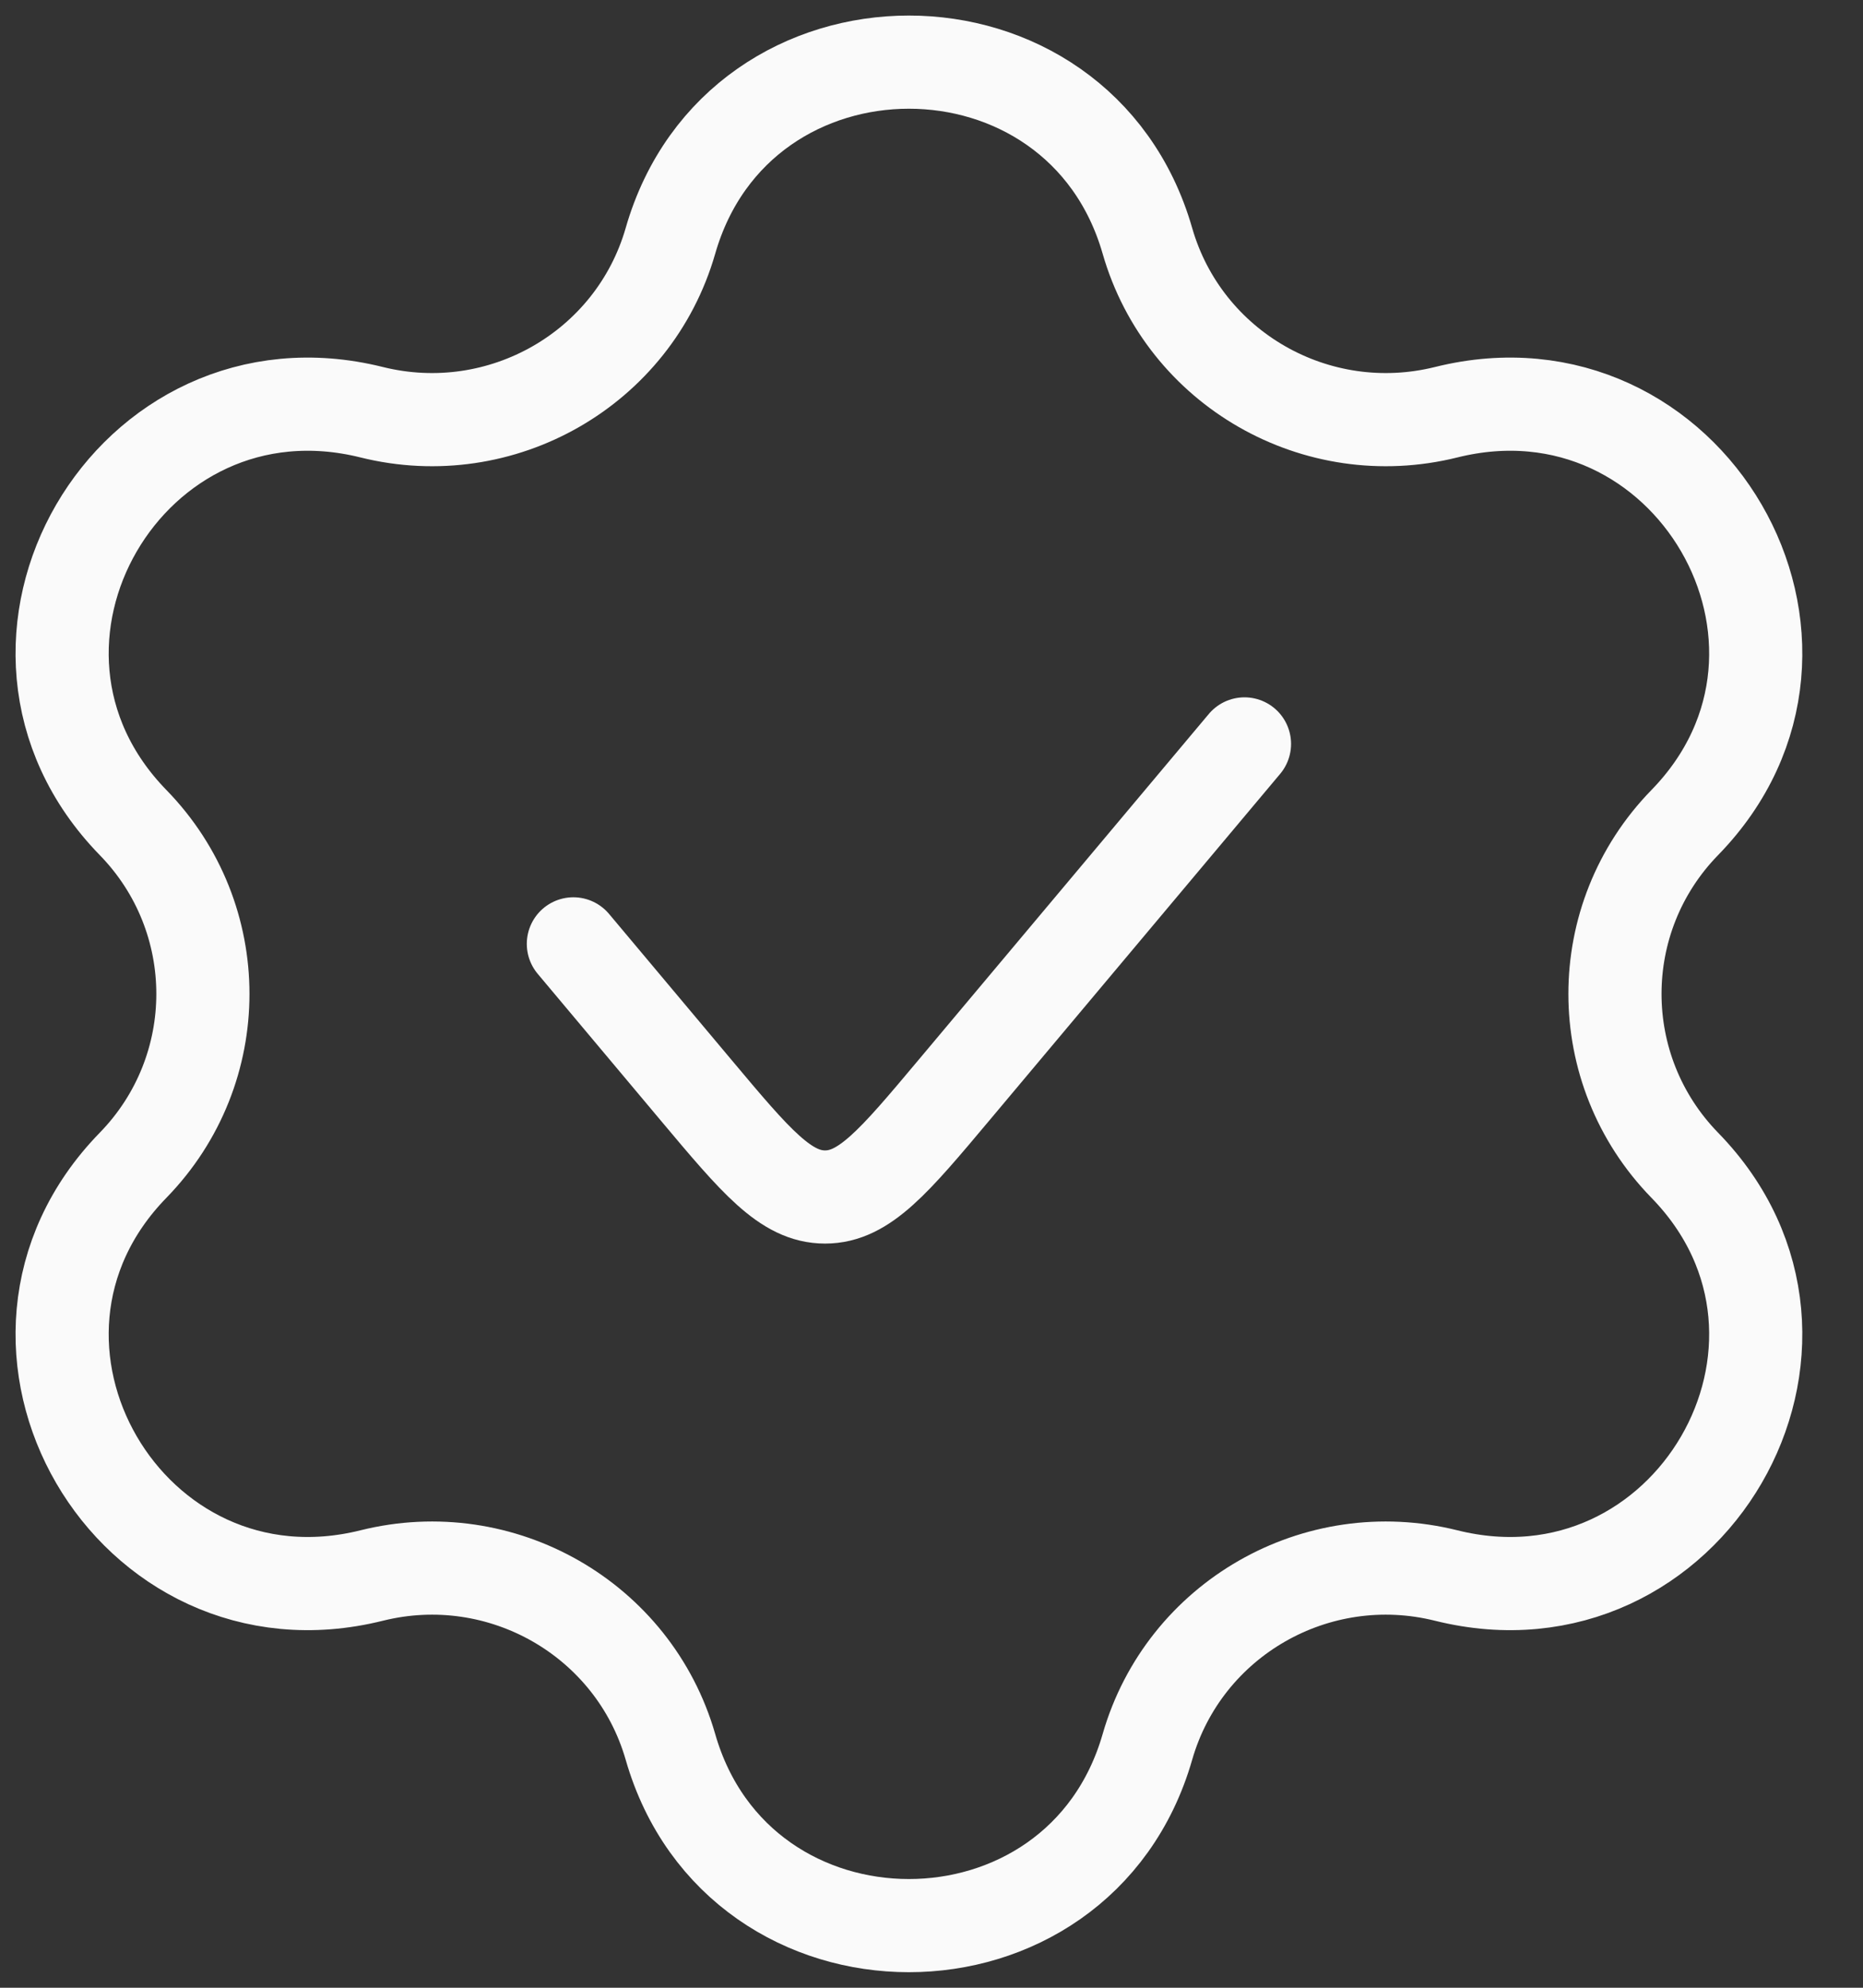
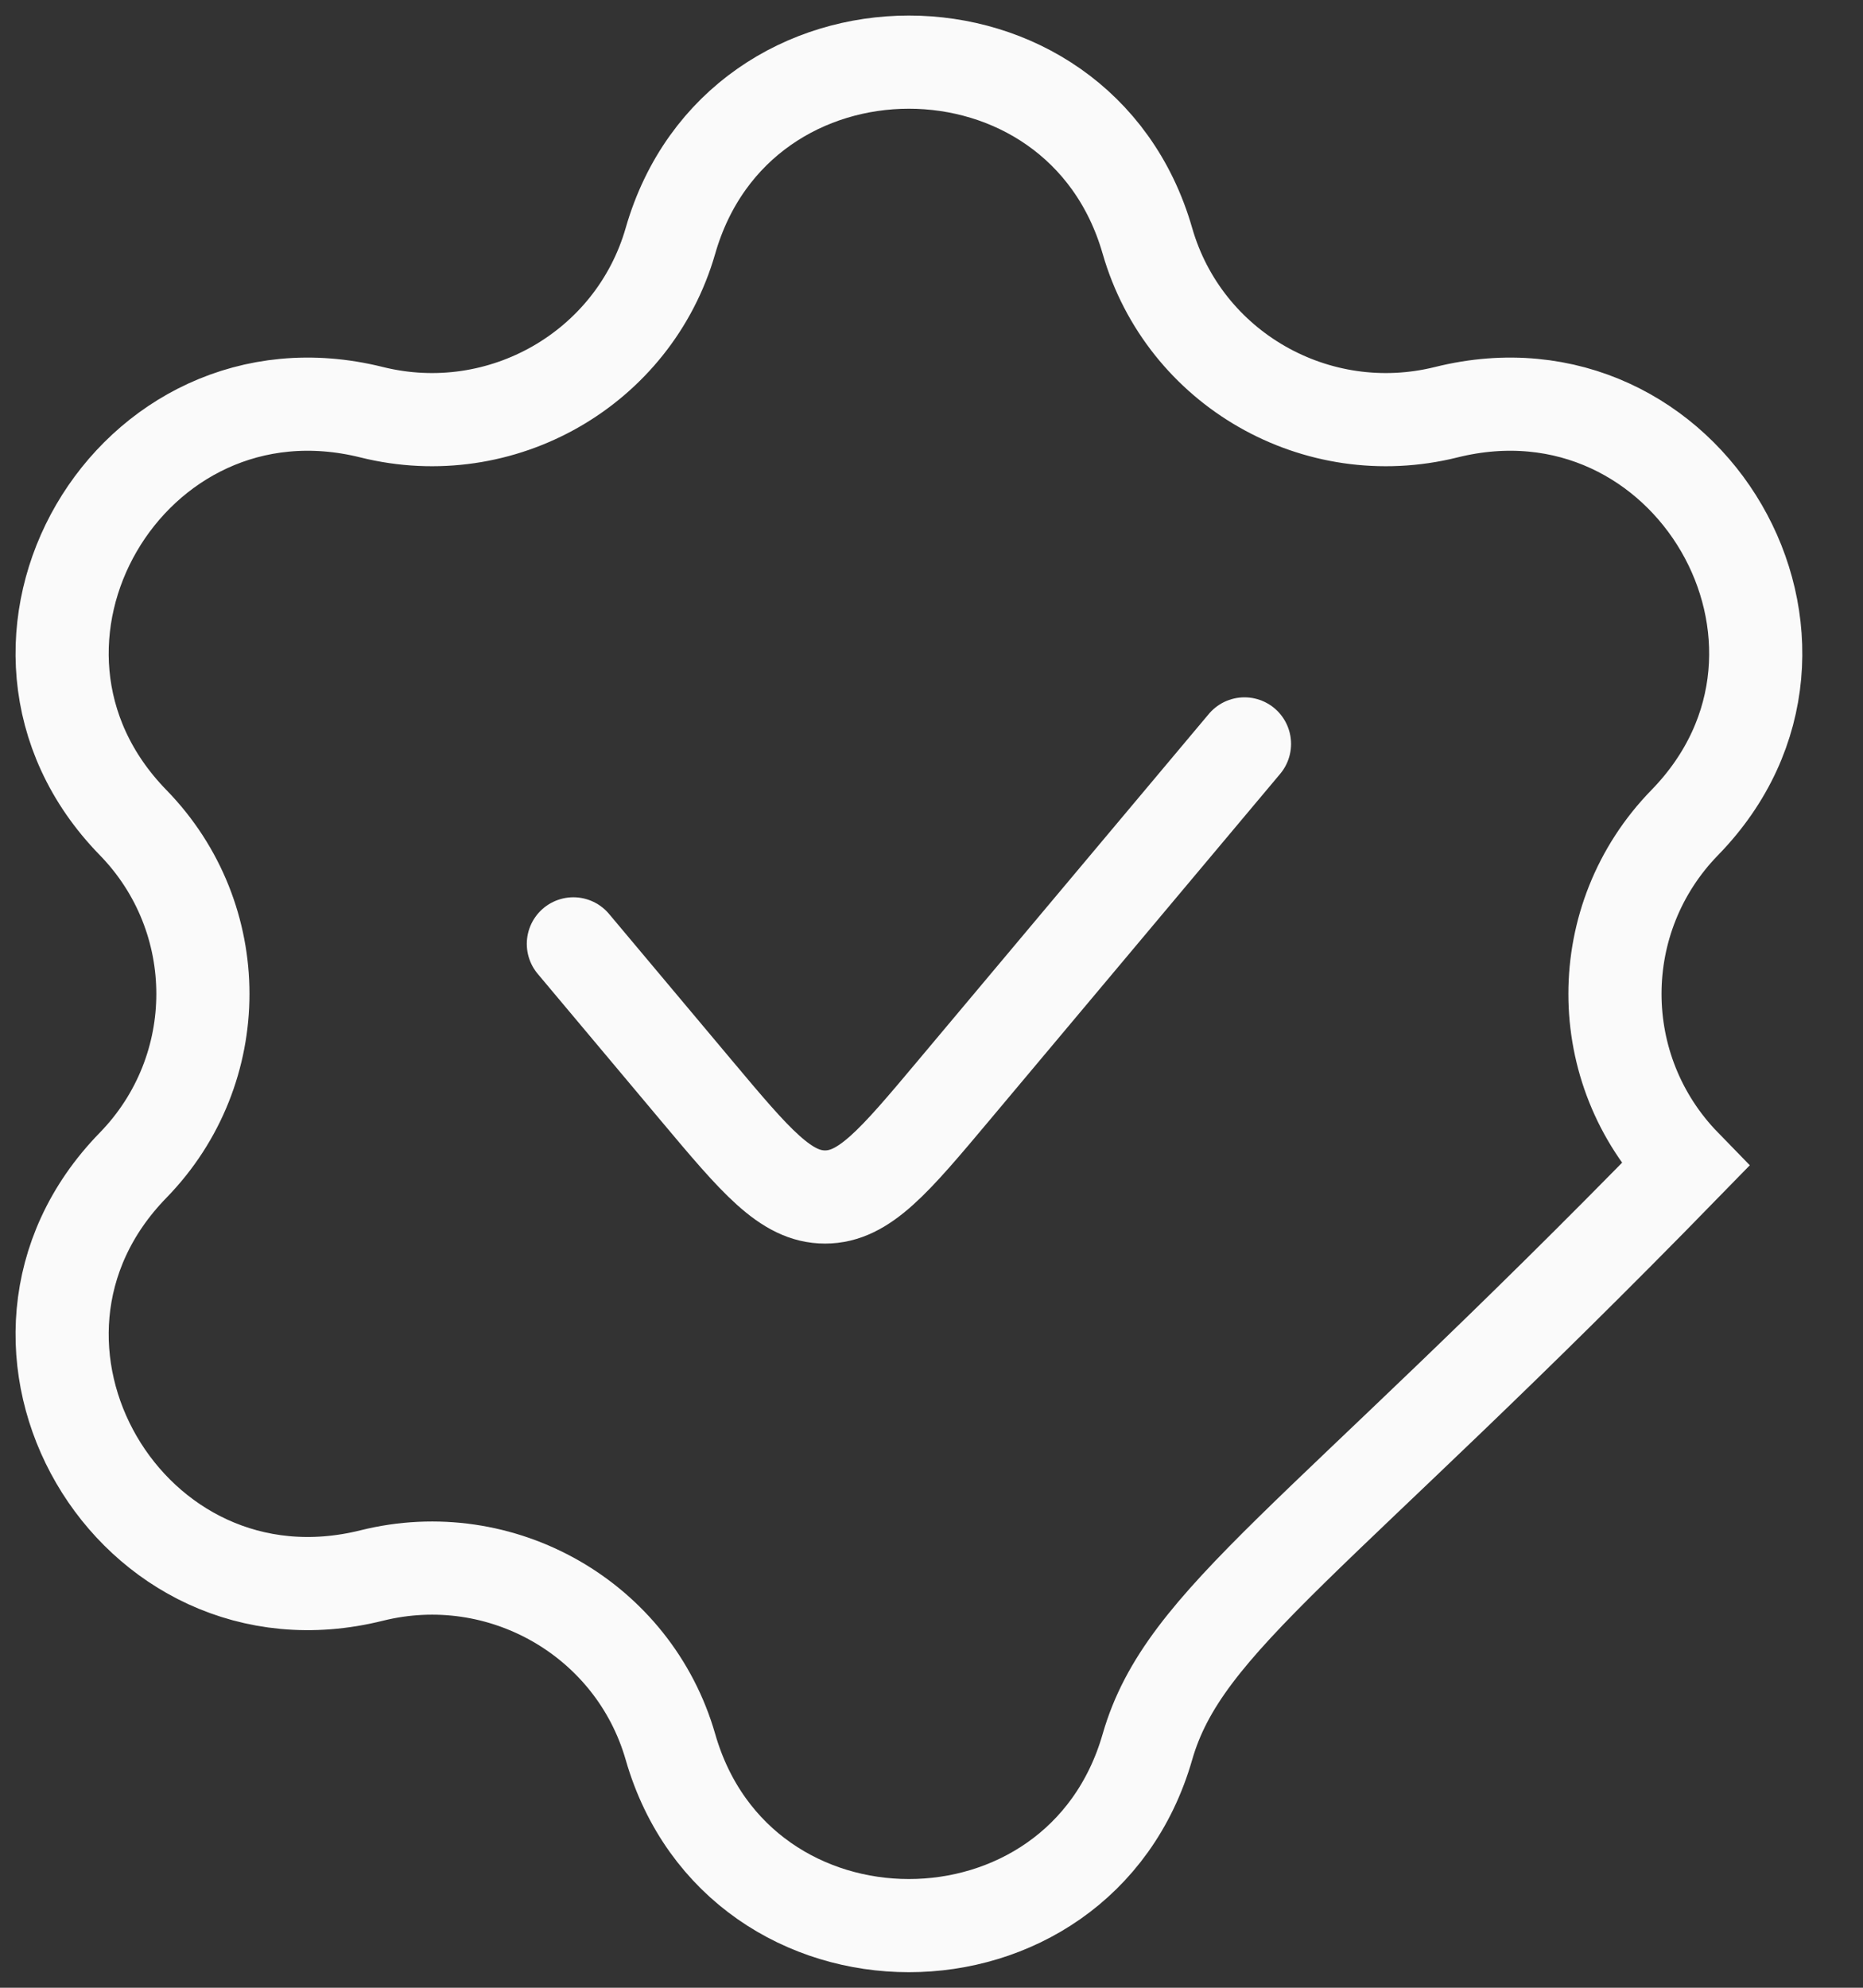
<svg xmlns="http://www.w3.org/2000/svg" width="30" height="32" viewBox="0 0 30 32" fill="none">
  <rect x="0" y="0" width="30" height="32" fill="#333333" stroke="none" />
-   <path d="M20.04 11.976L15.361 17.551C14.399 18.697 13.918 19.27 13.286 19.27C12.653 19.27 12.172 18.697 11.21 17.551L9.233 15.195M5.984 6.636C8.074 7.156 10.204 5.936 10.796 3.878C11.898 0.041 17.374 0.041 18.477 3.878C19.069 5.936 21.198 7.156 23.289 6.636C27.187 5.666 29.925 10.375 27.13 13.242C25.631 14.779 25.631 17.221 27.13 18.759C29.925 21.625 27.187 26.334 23.289 25.364C21.198 24.843 19.069 26.064 18.477 28.122C17.374 31.959 11.898 31.959 10.796 28.122C10.204 26.064 8.074 24.843 5.984 25.364C2.086 26.334 -0.652 21.625 2.143 18.759C3.642 17.221 3.642 14.779 2.143 13.242C-0.652 10.375 2.086 5.666 5.984 6.636Z" stroke="#FAFAFA" stroke-width="1.5" stroke-linecap="round" />
+   <path d="M20.04 11.976L15.361 17.551C14.399 18.697 13.918 19.27 13.286 19.27C12.653 19.27 12.172 18.697 11.21 17.551L9.233 15.195M5.984 6.636C8.074 7.156 10.204 5.936 10.796 3.878C11.898 0.041 17.374 0.041 18.477 3.878C19.069 5.936 21.198 7.156 23.289 6.636C27.187 5.666 29.925 10.375 27.13 13.242C25.631 14.779 25.631 17.221 27.13 18.759C21.198 24.843 19.069 26.064 18.477 28.122C17.374 31.959 11.898 31.959 10.796 28.122C10.204 26.064 8.074 24.843 5.984 25.364C2.086 26.334 -0.652 21.625 2.143 18.759C3.642 17.221 3.642 14.779 2.143 13.242C-0.652 10.375 2.086 5.666 5.984 6.636Z" stroke="#FAFAFA" stroke-width="1.5" stroke-linecap="round" />
</svg>